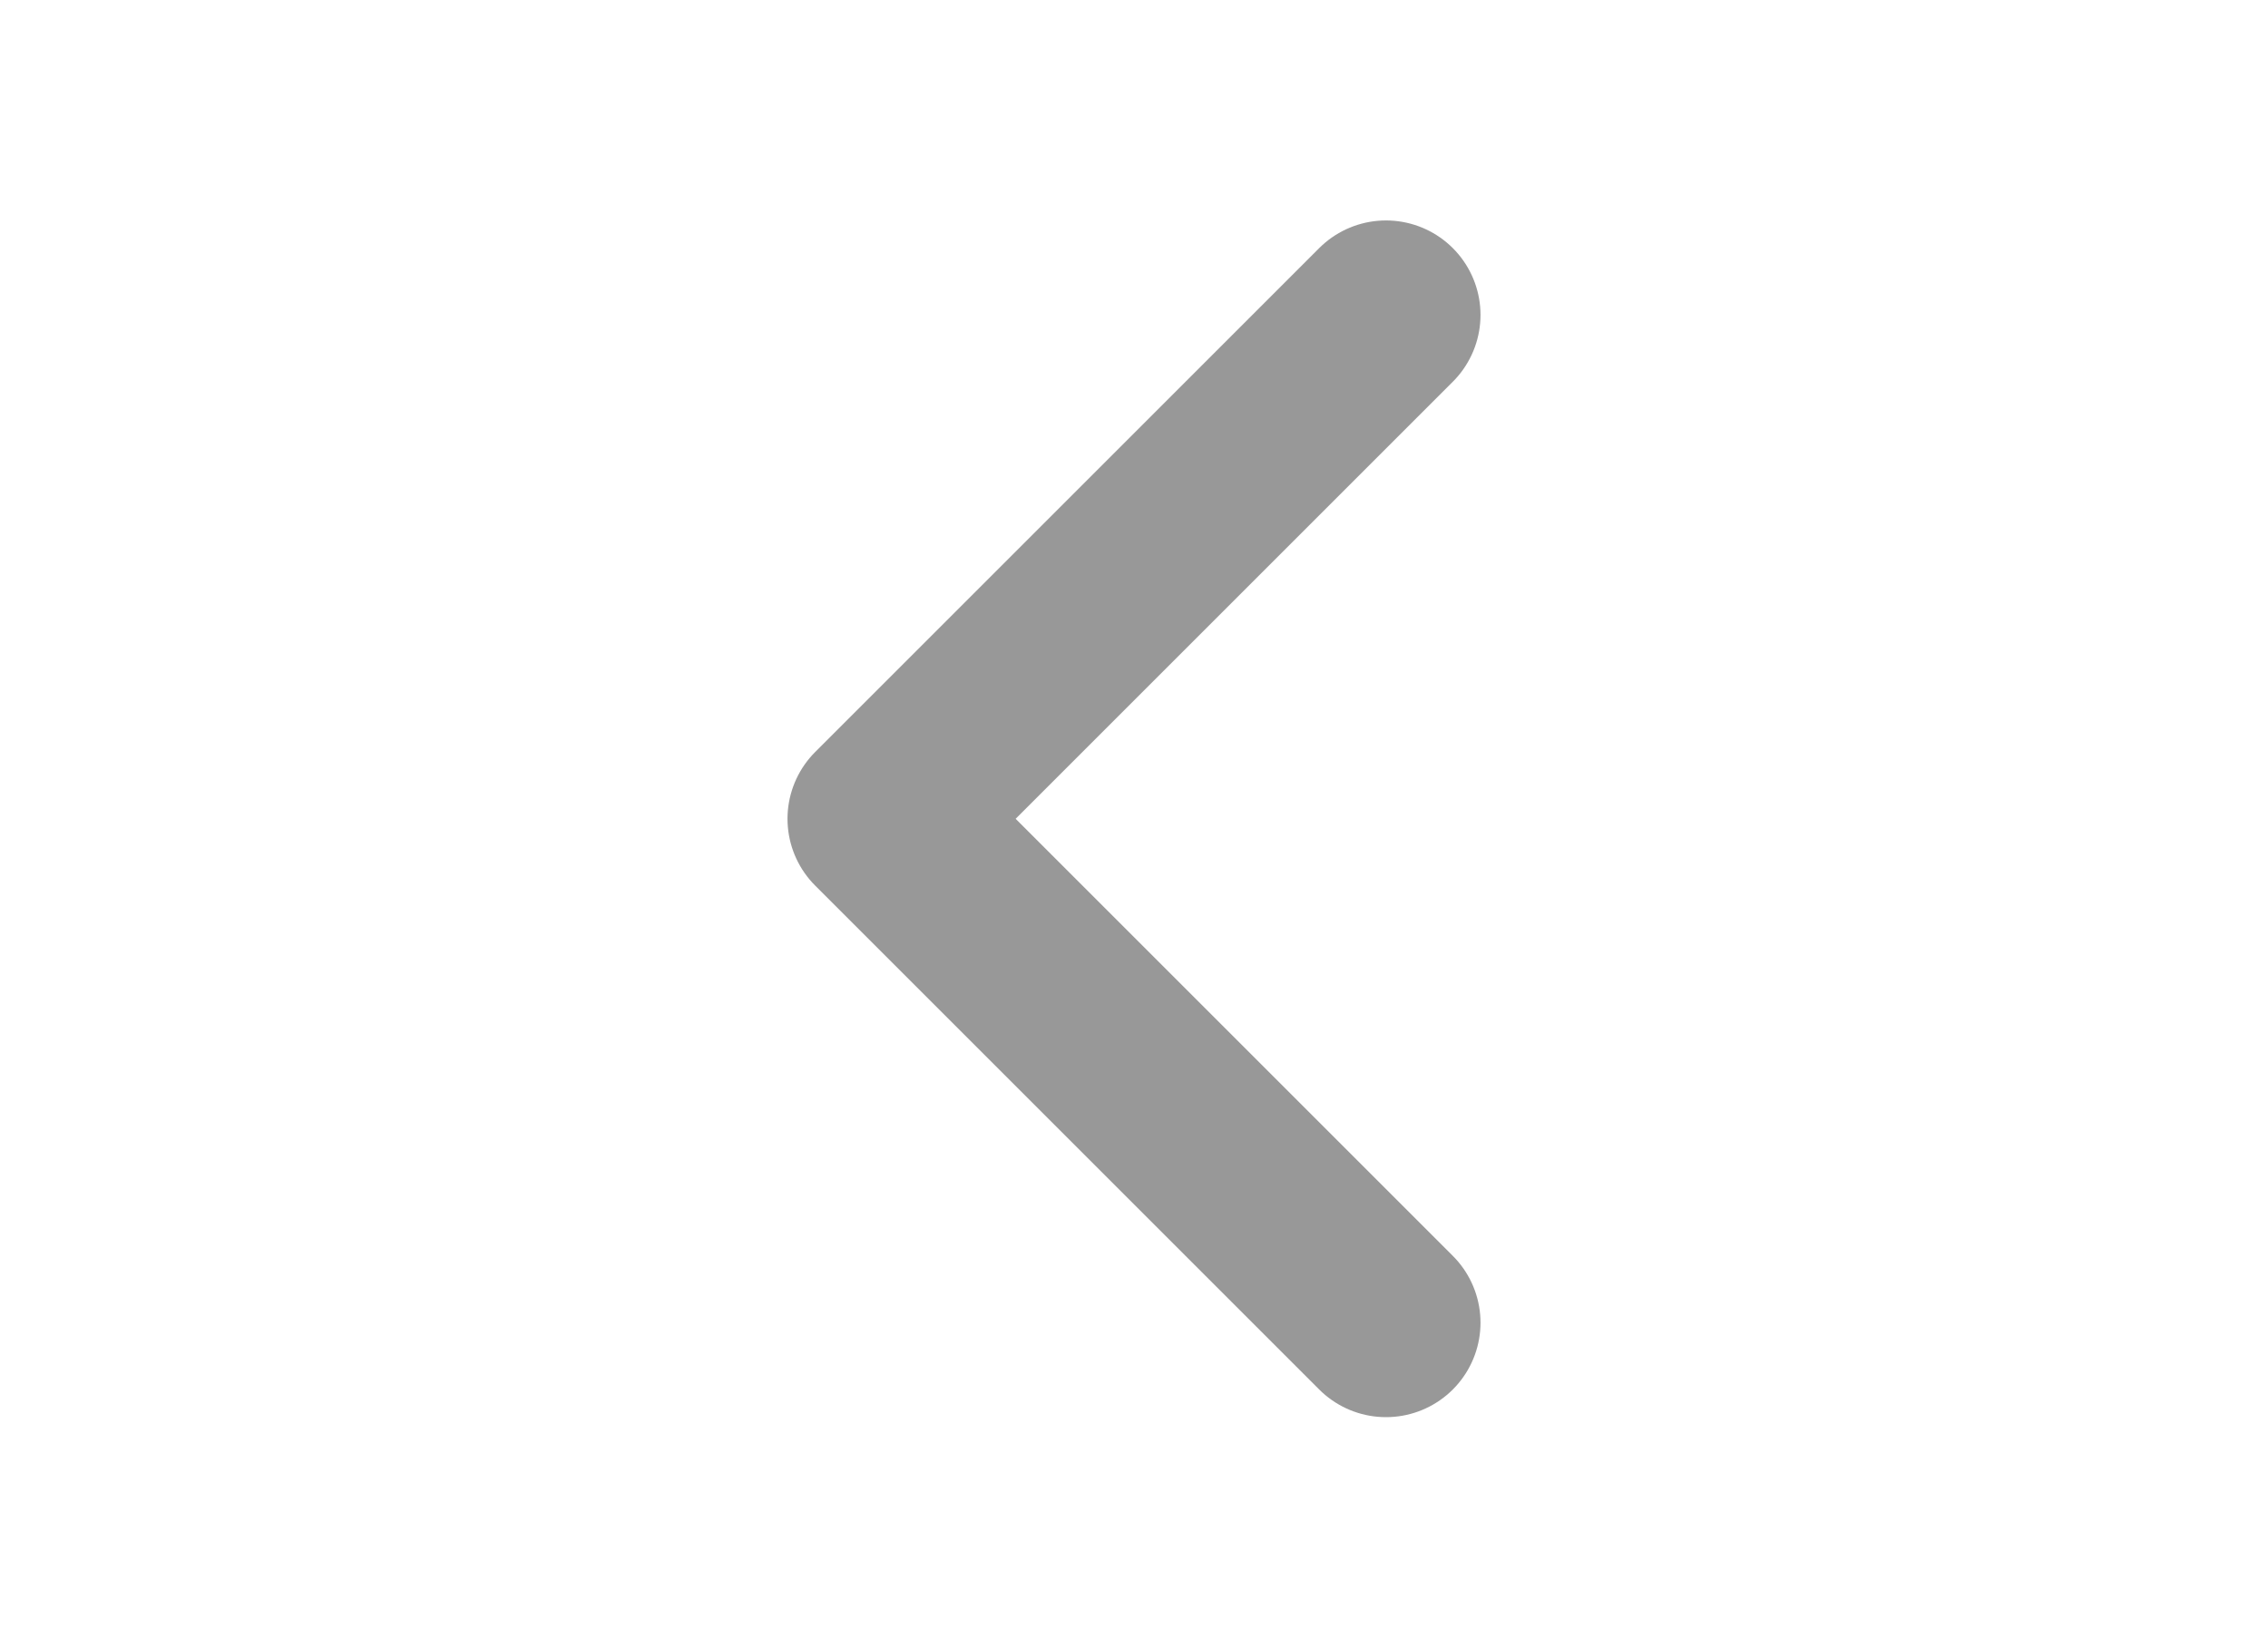
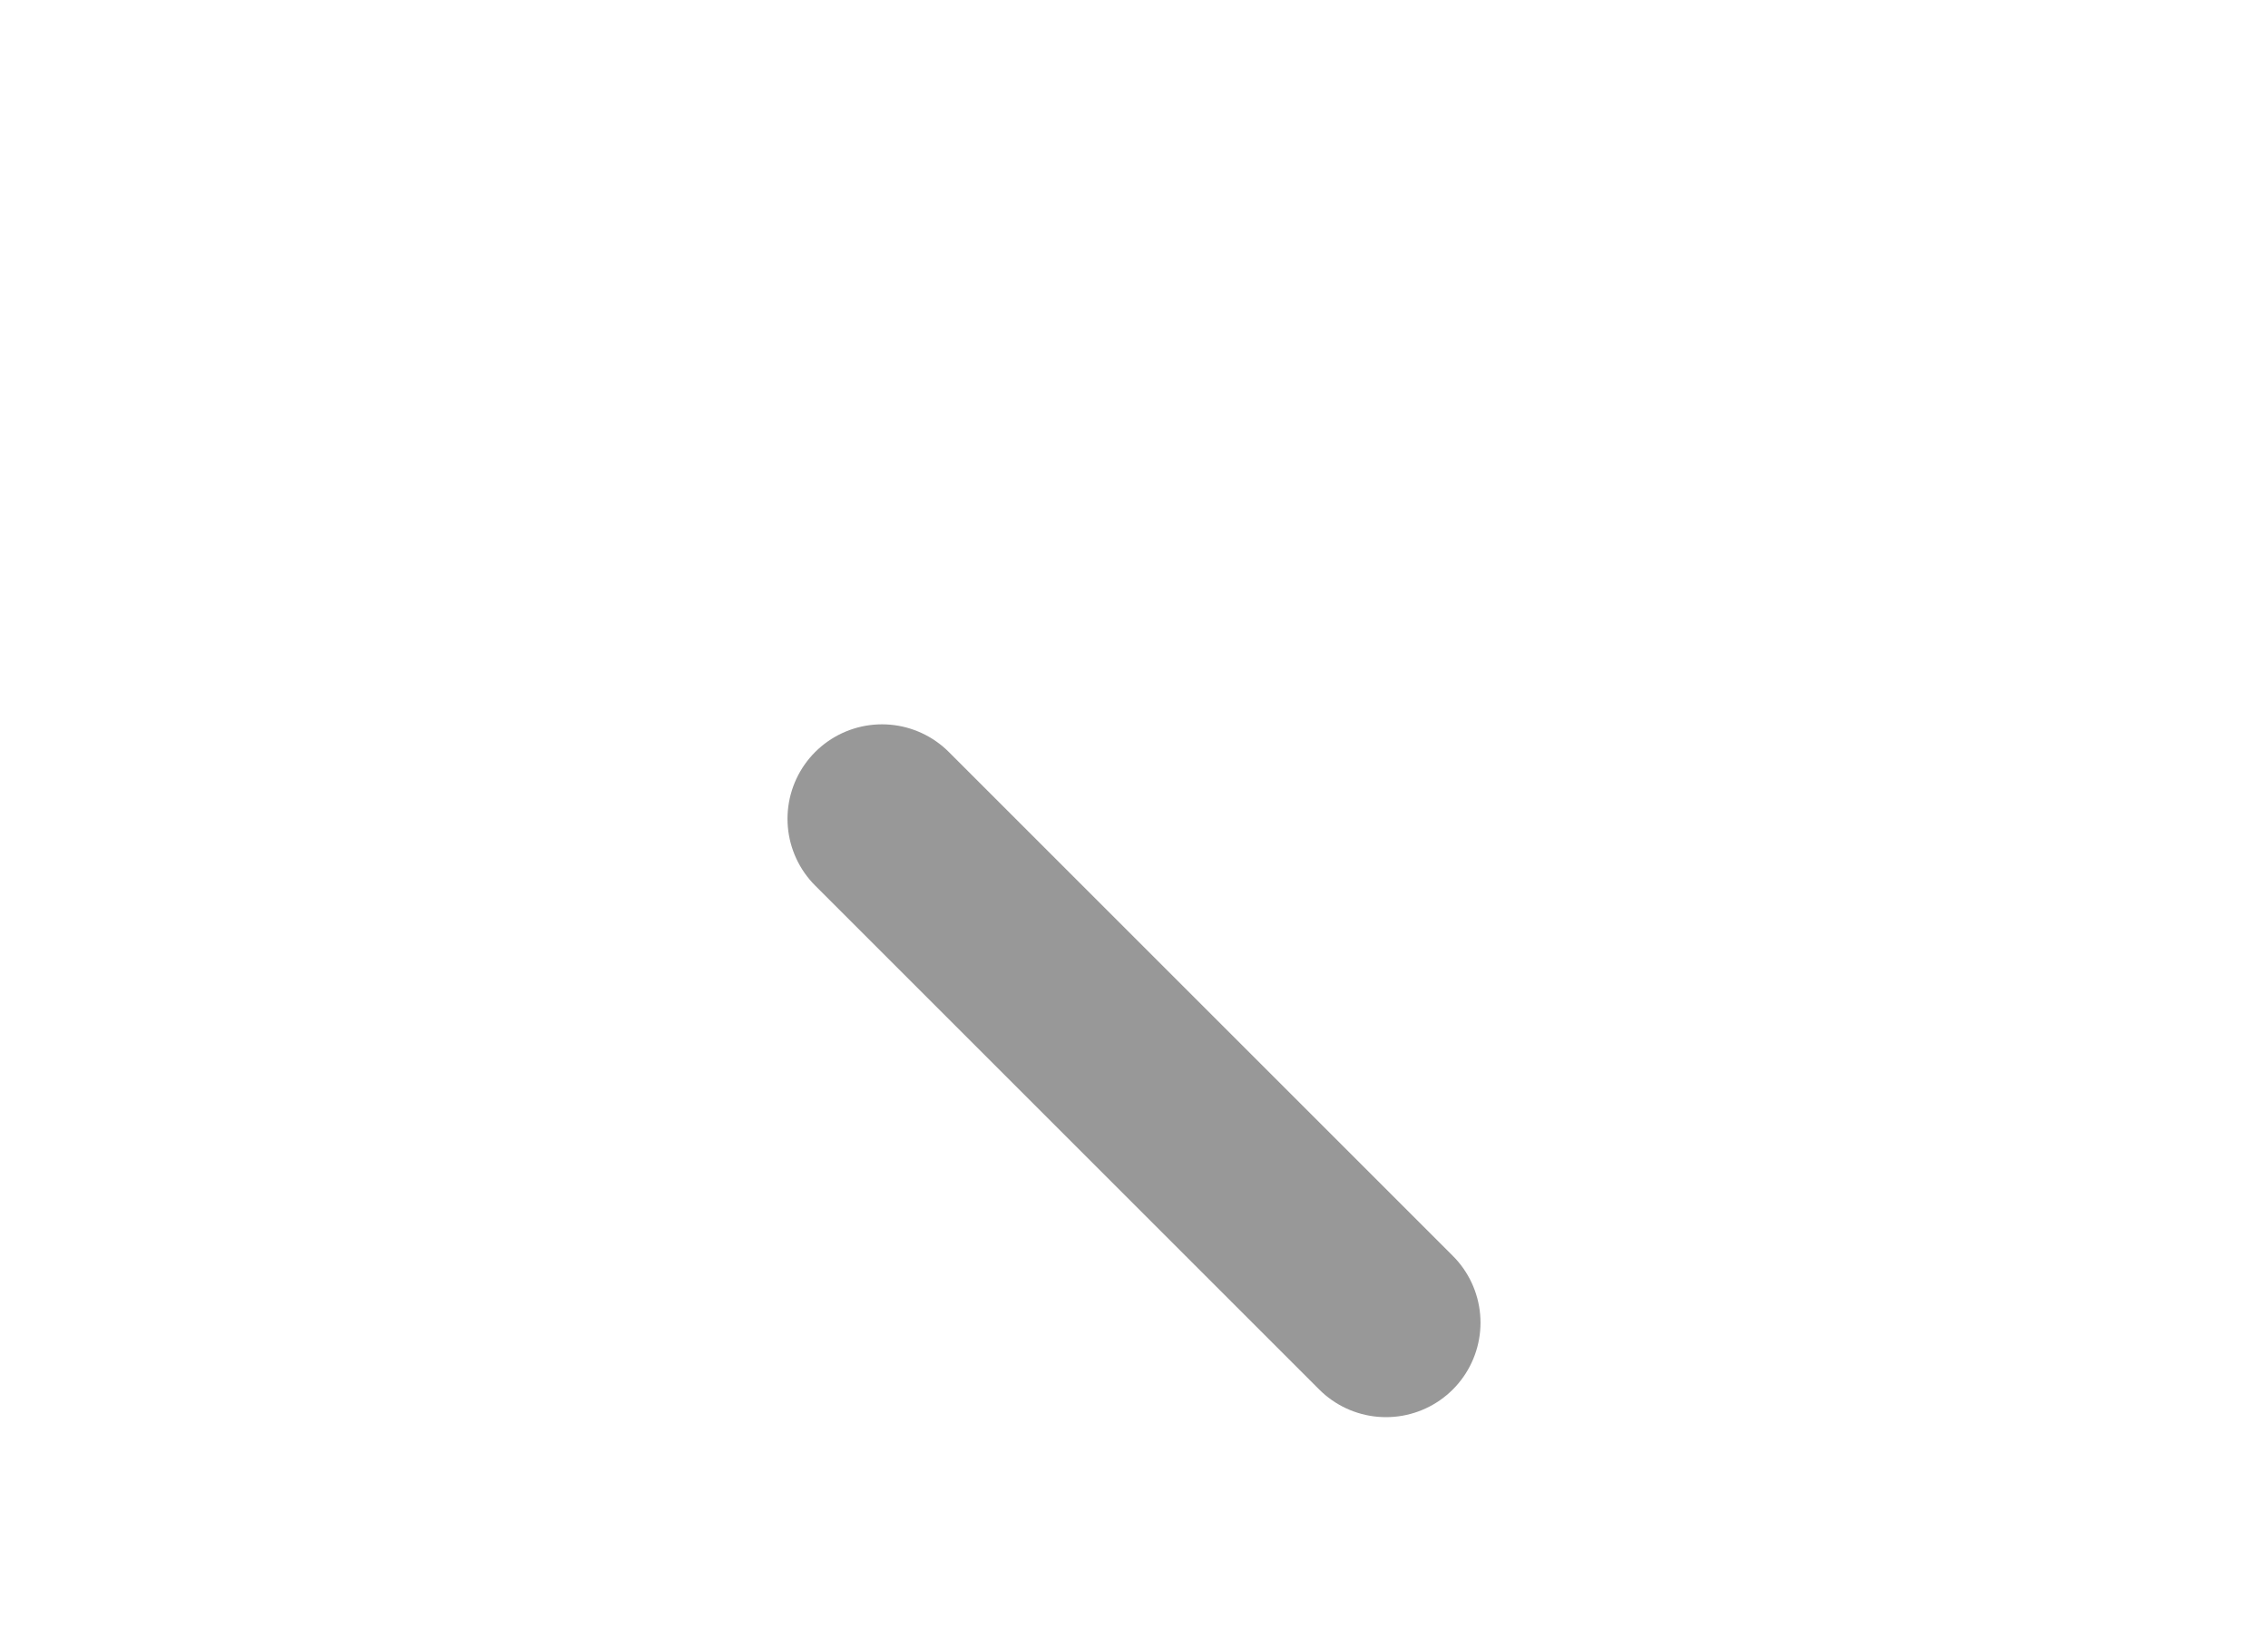
<svg xmlns="http://www.w3.org/2000/svg" version="1.1" x="0px" y="0px" viewBox="0 0 36 26" style="enable-background:new 0 0 36 26;" xml:space="preserve">
  <style type="text/css">
	.previous-pagination-arrow-st0{fill:none;stroke:#989898;stroke-width:3;stroke-linecap:round;stroke-linejoin:round;}
</style>
-   <path class="previous-pagination-arrow-st0" d="M22,21l-8-8l8-8" />
+   <path class="previous-pagination-arrow-st0" d="M22,21l-8-8" />
</svg>